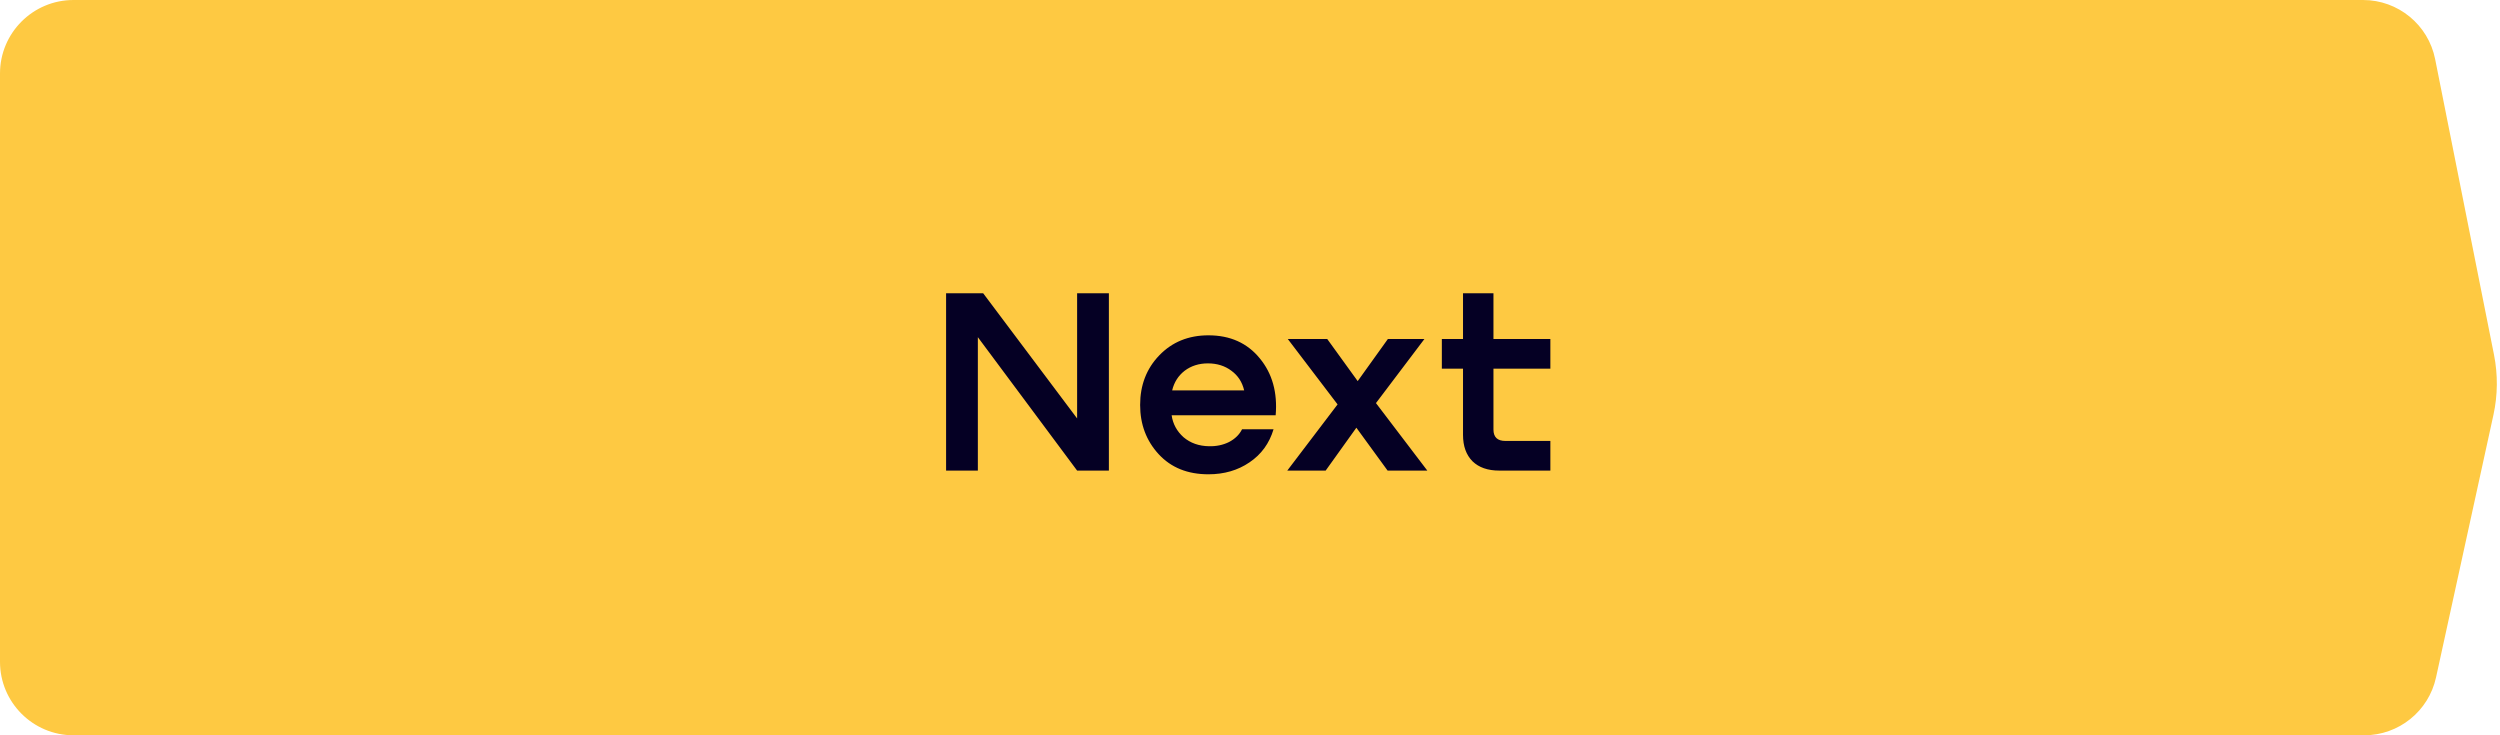
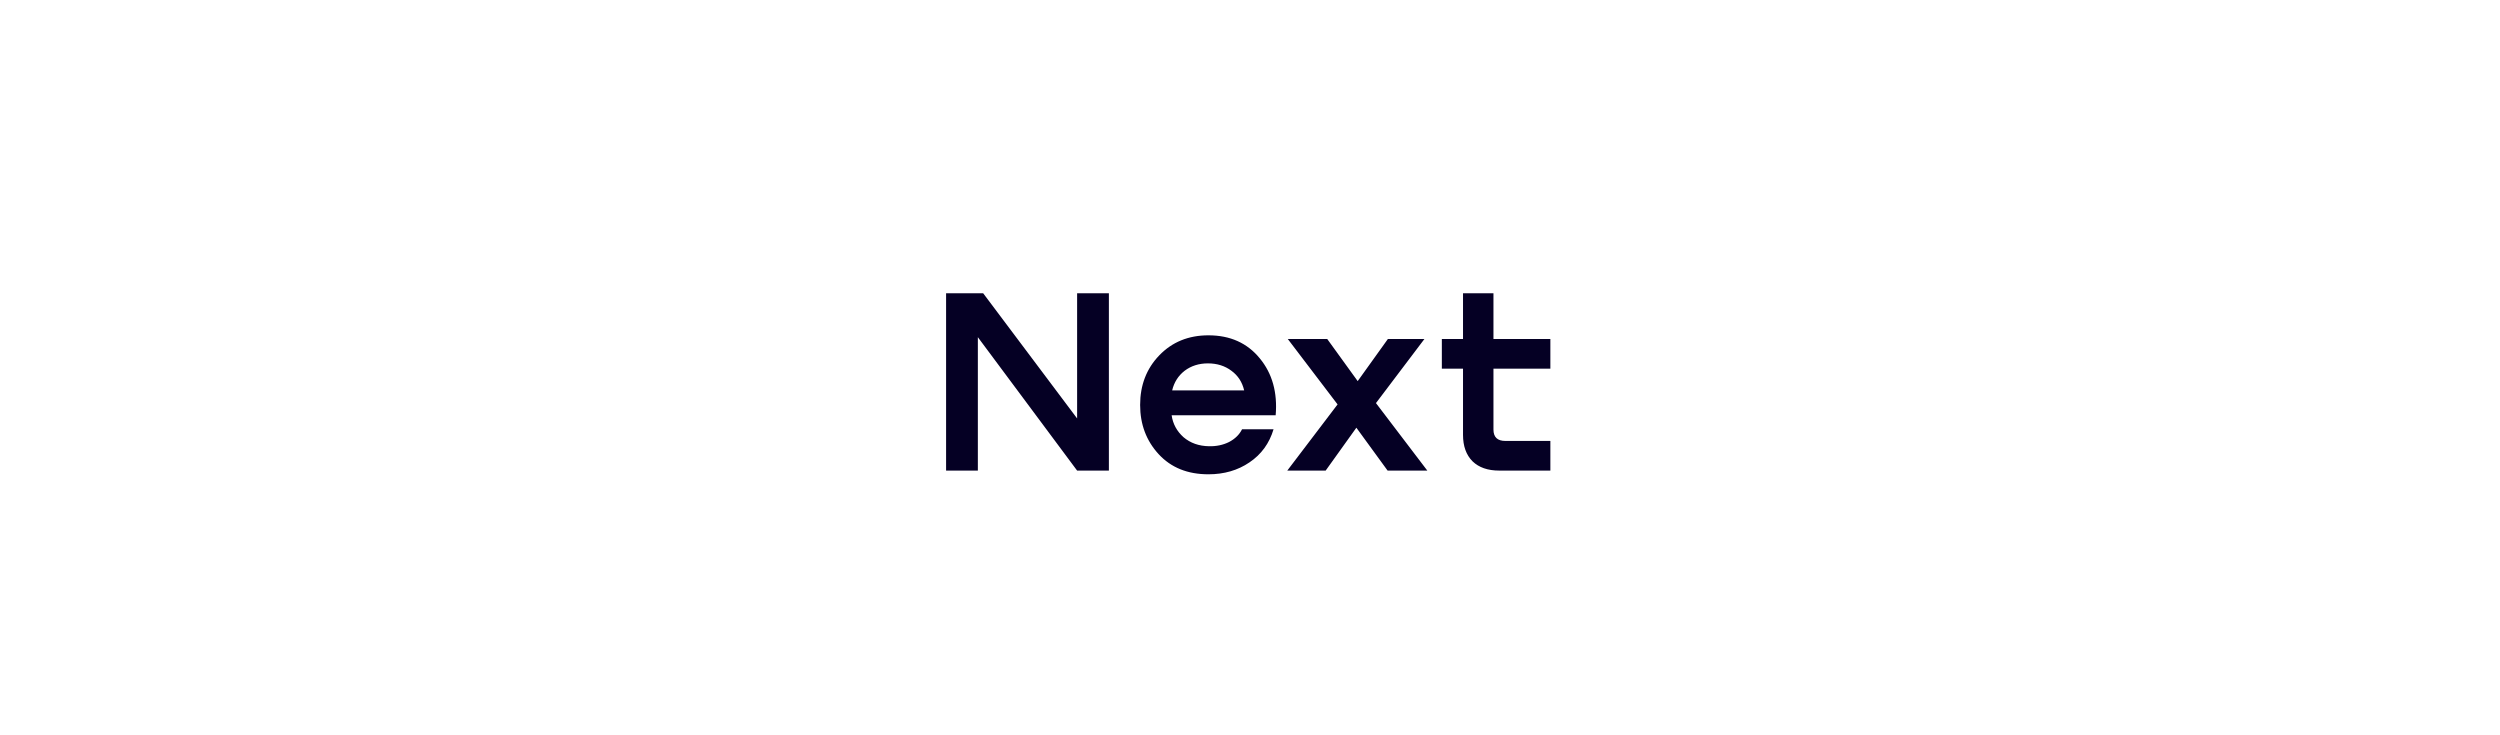
<svg xmlns="http://www.w3.org/2000/svg" width="170" height="50" viewBox="0 0 170 50" fill="none">
  <g filter="url(#filter0_ii_134_433)">
-     <path d="M0 5C0 2.239 2.239 0 5 0H160.687C163.072 0 165.125 1.685 165.59 4.024L169.592 24.123C169.861 25.474 169.848 26.867 169.554 28.212L165.649 46.068C165.147 48.364 163.114 50 160.765 50H5C2.239 50 0 47.761 0 45V5Z" fill="#FEC942" />
-   </g>
+     </g>
  <path d="M73.244 28.454V19.94H75.404V32H73.244L66.494 22.928V32H64.334V19.94H66.854L73.244 28.454ZM82.173 22.802C83.649 22.802 84.813 23.324 85.665 24.368C86.517 25.4 86.877 26.69 86.745 28.238H79.671C79.755 28.826 80.025 29.324 80.481 29.732C80.949 30.128 81.525 30.332 82.209 30.344C82.713 30.356 83.169 30.26 83.577 30.056C83.985 29.84 84.279 29.552 84.459 29.192H86.601C86.313 30.152 85.767 30.902 84.963 31.442C84.171 31.982 83.241 32.252 82.173 32.252C80.757 32.252 79.629 31.796 78.789 30.884C77.949 29.972 77.529 28.856 77.529 27.536C77.529 26.192 77.961 25.07 78.825 24.17C79.701 23.258 80.817 22.802 82.173 22.802ZM82.137 24.71C81.525 24.71 80.997 24.878 80.553 25.214C80.121 25.55 79.839 25.994 79.707 26.546H84.603C84.471 25.982 84.183 25.538 83.739 25.214C83.295 24.878 82.761 24.71 82.137 24.71ZM93.565 27.41L97.057 32H94.357L92.233 29.084L90.145 32H87.535L90.955 27.5L87.571 23.054H90.253L92.323 25.916L94.375 23.054H96.859L93.565 27.41ZM105.425 23.054V25.07H101.555V29.21C101.555 29.726 101.825 29.984 102.365 29.984H105.425V32H101.951C101.171 32 100.565 31.79 100.133 31.37C99.701 30.938 99.485 30.338 99.485 29.57V25.07H98.045V23.054H99.485V19.94H101.555V23.054H105.425Z" fill="#050024" />
  <defs>
    <filter id="filter0_ii_134_433" x="-3" y="-3" width="175.785" height="56" filterUnits="userSpaceOnUse" color-interpolation-filters="sRGB">
      <feFlood flood-opacity="0" result="BackgroundImageFix" />
      <feBlend mode="normal" in="SourceGraphic" in2="BackgroundImageFix" result="shape" />
      <feColorMatrix in="SourceAlpha" type="matrix" values="0 0 0 0 0 0 0 0 0 0 0 0 0 0 0 0 0 0 127 0" result="hardAlpha" />
      <feOffset dx="3" dy="3" />
      <feGaussianBlur stdDeviation="2" />
      <feComposite in2="hardAlpha" operator="arithmetic" k2="-1" k3="1" />
      <feColorMatrix type="matrix" values="0 0 0 0 0.925 0 0 0 0 0.925 0 0 0 0 0.925 0 0 0 0.15 0" />
      <feBlend mode="normal" in2="shape" result="effect1_innerShadow_134_433" />
      <feColorMatrix in="SourceAlpha" type="matrix" values="0 0 0 0 0 0 0 0 0 0 0 0 0 0 0 0 0 0 127 0" result="hardAlpha" />
      <feOffset dx="-3" dy="-3" />
      <feGaussianBlur stdDeviation="2" />
      <feComposite in2="hardAlpha" operator="arithmetic" k2="-1" k3="1" />
      <feColorMatrix type="matrix" values="0 0 0 0 1 0 0 0 0 1 0 0 0 0 1 0 0 0 0.15 0" />
      <feBlend mode="normal" in2="effect1_innerShadow_134_433" result="effect2_innerShadow_134_433" />
    </filter>
  </defs>
</svg>